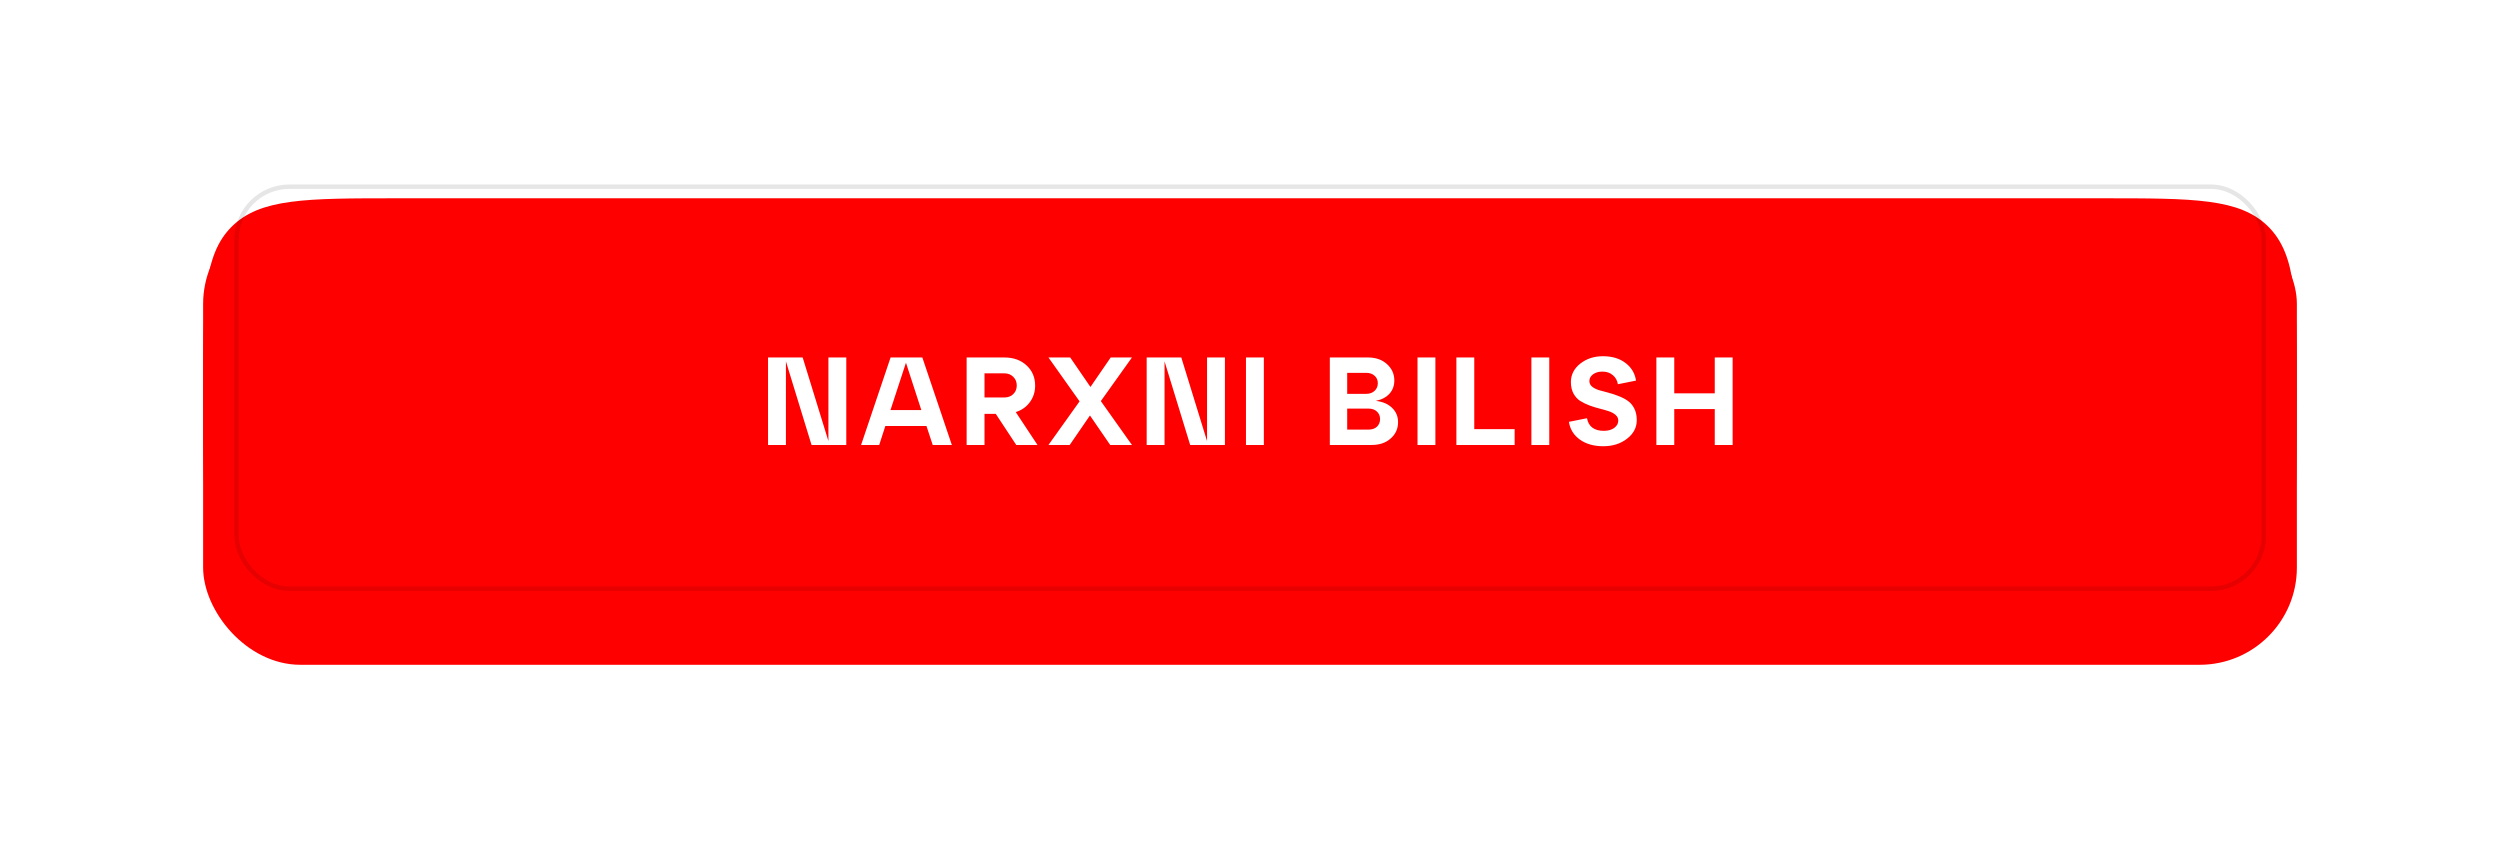
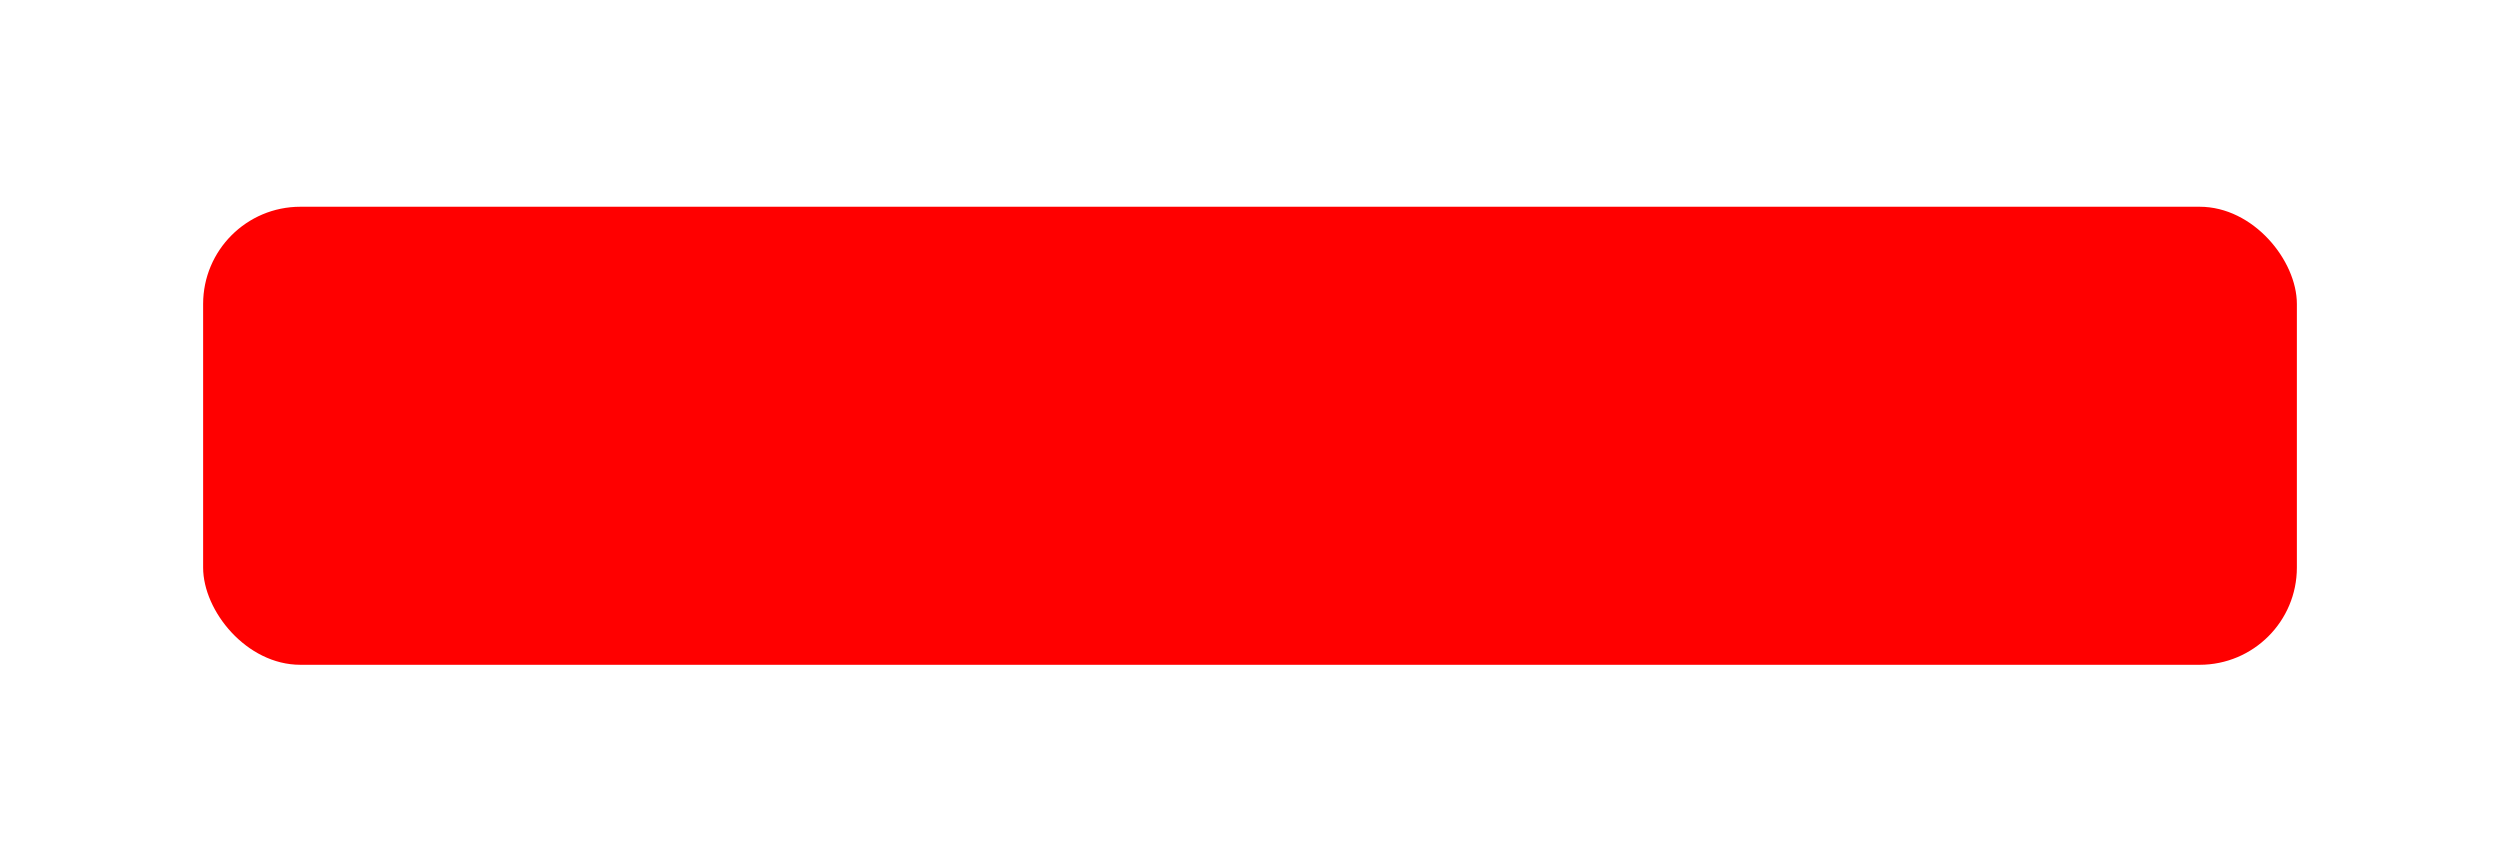
<svg xmlns="http://www.w3.org/2000/svg" width="320" height="111" viewBox="0 0 320 111" fill="none">
  <g filter="url(#filter0_ddddiii_277_389)">
-     <path d="M26 49.082C26 37.192 26 31.247 29.645 27.601C33.291 23.956 39.158 23.956 50.892 23.956H269.108C280.842 23.956 286.709 23.956 290.355 27.601C294 31.247 294 37.192 294 49.082V49.082C294 64.937 294 72.864 289.14 77.724C284.279 82.585 276.456 82.585 260.811 82.585H59.189C43.544 82.585 35.721 82.585 30.86 77.724C26 72.864 26 64.937 26 49.082V49.082Z" fill="#FF0000" />
-   </g>
+     </g>
  <g filter="url(#filter1_dddii_277_389)">
    <rect x="26" y="20" width="268" height="58.629" rx="12.446" fill="#FF0000" />
  </g>
-   <rect x="30.278" y="23.895" width="259.487" height="51.466" rx="6.772" stroke="#020203" stroke-opacity="0.1" stroke-width="0.564" />
-   <path d="M106.037 56.461V45.757H108.325V56.956H103.877L100.597 46.252V56.956H98.309V45.757H102.741L106.037 56.461ZM121.835 56.956H119.387L118.587 54.525H113.323L112.539 56.956H110.219L113.995 45.757H118.059L121.835 56.956ZM115.963 46.428L113.979 52.492H117.931L115.963 46.428ZM130.017 52.748L132.801 56.956H130.081L127.457 52.972H126.017V56.956H123.729V45.757H128.545C129.729 45.757 130.684 46.098 131.409 46.781C132.134 47.453 132.497 48.311 132.497 49.356C132.497 50.157 132.273 50.861 131.825 51.468C131.388 52.077 130.785 52.503 130.017 52.748ZM128.545 47.788H126.017V50.877H128.545C129.025 50.877 129.409 50.733 129.697 50.444C129.996 50.157 130.145 49.788 130.145 49.34C130.145 48.892 129.996 48.525 129.697 48.236C129.409 47.938 129.025 47.788 128.545 47.788ZM142.17 45.757H144.89L140.906 51.34L144.89 56.956H142.106L139.514 53.181L136.922 56.956H134.202L138.186 51.373L134.202 45.757H136.986L139.578 49.532L142.17 45.757ZM154.502 56.461V45.757H156.79V56.956H152.342L149.062 46.252V56.956H146.774V45.757H151.206L154.502 56.461ZM161.772 56.956H159.484V45.757H161.772V56.956ZM176.105 51.309C176.99 51.415 177.683 51.714 178.185 52.205C178.697 52.695 178.953 53.309 178.953 54.044C178.953 54.877 178.638 55.57 178.009 56.124C177.39 56.679 176.579 56.956 175.577 56.956H170.217V45.757H175.097C176.099 45.757 176.91 46.039 177.529 46.605C178.158 47.17 178.473 47.868 178.473 48.7C178.473 49.373 178.265 49.938 177.849 50.397C177.433 50.855 176.851 51.159 176.105 51.309ZM174.873 47.724H172.441V50.413H174.873C175.321 50.413 175.678 50.285 175.945 50.029C176.222 49.773 176.361 49.447 176.361 49.053C176.361 48.658 176.222 48.338 175.945 48.093C175.678 47.847 175.321 47.724 174.873 47.724ZM172.441 54.989H175.177C175.625 54.989 175.982 54.866 176.249 54.62C176.515 54.364 176.649 54.039 176.649 53.645C176.649 53.25 176.515 52.93 176.249 52.684C175.982 52.428 175.625 52.3 175.177 52.3H172.441V54.989ZM183.73 56.956H181.442V45.757H183.73V56.956ZM193.874 56.956H186.418V45.757H188.706V54.925H193.874V56.956ZM198.306 56.956H196.018V45.757H198.306V56.956ZM200.818 53.996L203.138 53.532C203.223 54.044 203.447 54.444 203.81 54.733C204.183 55.01 204.674 55.148 205.282 55.148C205.826 55.148 206.269 55.026 206.61 54.781C206.962 54.525 207.138 54.21 207.138 53.837C207.138 53.548 207.026 53.309 206.802 53.117C206.578 52.914 206.285 52.754 205.922 52.636C205.57 52.519 205.181 52.407 204.754 52.3C204.327 52.194 203.895 52.06 203.458 51.901C203.031 51.74 202.637 51.548 202.274 51.325C201.922 51.1 201.634 50.786 201.41 50.38C201.186 49.965 201.074 49.474 201.074 48.908C201.074 47.97 201.469 47.186 202.258 46.556C203.058 45.916 204.034 45.596 205.186 45.596C206.349 45.596 207.309 45.885 208.066 46.461C208.823 47.036 209.271 47.788 209.41 48.717L207.09 49.181C207.005 48.69 206.786 48.3 206.434 48.013C206.093 47.714 205.65 47.565 205.106 47.565C204.615 47.565 204.215 47.682 203.906 47.916C203.597 48.141 203.442 48.428 203.442 48.781C203.442 49.058 203.554 49.292 203.778 49.484C204.002 49.666 204.29 49.815 204.642 49.932C205.005 50.039 205.399 50.146 205.826 50.252C206.253 50.359 206.679 50.498 207.106 50.669C207.543 50.828 207.938 51.026 208.29 51.261C208.653 51.495 208.946 51.826 209.17 52.252C209.394 52.679 209.506 53.186 209.506 53.773C209.506 54.722 209.09 55.517 208.258 56.157C207.437 56.797 206.423 57.117 205.218 57.117C204.013 57.117 203.015 56.834 202.226 56.269C201.437 55.703 200.967 54.946 200.818 53.996ZM214.305 56.956H212.017V45.757H214.305V50.349H219.489V45.757H221.777V56.956H219.489V52.364H214.305V56.956Z" fill="white" />
  <defs>
    <filter id="filter0_ddddiii_277_389" x="0.196" y="0.405" width="319.609" height="110.238" filterUnits="userSpaceOnUse" color-interpolation-filters="sRGB">
      <feFlood flood-opacity="0" result="BackgroundImageFix" />
      <feColorMatrix in="SourceAlpha" type="matrix" values="0 0 0 0 0 0 0 0 0 0 0 0 0 0 0 0 0 0 127 0" result="hardAlpha" />
      <feMorphology radius="11.616" operator="erode" in="SourceAlpha" result="effect1_dropShadow_277_389" />
      <feOffset dy="11.616" />
      <feGaussianBlur stdDeviation="1.12" />
      <feComposite in2="hardAlpha" operator="out" />
      <feColorMatrix type="matrix" values="0 0 0 0 1 0 0 0 0 0 0 0 0 0 0 0 0 0 0.9 0" />
      <feBlend mode="normal" in2="BackgroundImageFix" result="effect1_dropShadow_277_389" />
      <feColorMatrix in="SourceAlpha" type="matrix" values="0 0 0 0 0 0 0 0 0 0 0 0 0 0 0 0 0 0 127 0" result="hardAlpha" />
      <feMorphology radius="10.787" operator="erode" in="SourceAlpha" result="effect2_dropShadow_277_389" />
      <feOffset dy="14.935" />
      <feGaussianBlur stdDeviation="3.692" />
      <feComposite in2="hardAlpha" operator="out" />
      <feColorMatrix type="matrix" values="0 0 0 0 1 0 0 0 0 0 0 0 0 0 0 0 0 0 0.25 0" />
      <feBlend mode="normal" in2="effect1_dropShadow_277_389" result="effect2_dropShadow_277_389" />
      <feColorMatrix in="SourceAlpha" type="matrix" values="0 0 0 0 0 0 0 0 0 0 0 0 0 0 0 0 0 0 127 0" result="hardAlpha" />
      <feMorphology radius="13.276" operator="erode" in="SourceAlpha" result="effect3_dropShadow_277_389" />
      <feOffset dy="21.573" />
      <feGaussianBlur stdDeviation="6.596" />
      <feComposite in2="hardAlpha" operator="out" />
      <feColorMatrix type="matrix" values="0 0 0 0 1 0 0 0 0 0 0 0 0 0 0 0 0 0 0.25 0" />
      <feBlend mode="normal" in2="effect2_dropShadow_277_389" result="effect3_dropShadow_277_389" />
      <feColorMatrix in="SourceAlpha" type="matrix" values="0 0 0 0 0 0 0 0 0 0 0 0 0 0 0 0 0 0 127 0" result="hardAlpha" />
      <feOffset dy="2.254" />
      <feGaussianBlur stdDeviation="12.902" />
      <feComposite in2="hardAlpha" operator="out" />
      <feColorMatrix type="matrix" values="0 0 0 0 1 0 0 0 0 0 0 0 0 0 0.051 0 0 0 0.6 0" />
      <feBlend mode="normal" in2="effect3_dropShadow_277_389" result="effect4_dropShadow_277_389" />
      <feBlend mode="normal" in="SourceGraphic" in2="effect4_dropShadow_277_389" result="shape" />
      <feColorMatrix in="SourceAlpha" type="matrix" values="0 0 0 0 0 0 0 0 0 0 0 0 0 0 0 0 0 0 127 0" result="hardAlpha" />
      <feMorphology radius="23.233" operator="dilate" in="SourceAlpha" result="effect5_innerShadow_277_389" />
      <feOffset dy="-24.062" />
      <feGaussianBlur stdDeviation="1.535" />
      <feComposite in2="hardAlpha" operator="arithmetic" k2="-1" k3="1" />
      <feColorMatrix type="matrix" values="0 0 0 0 1 0 0 0 0 0 0 0 0 0 0 0 0 0 0.5 0" />
      <feBlend mode="normal" in2="shape" result="effect5_innerShadow_277_389" />
      <feColorMatrix in="SourceAlpha" type="matrix" values="0 0 0 0 0 0 0 0 0 0 0 0 0 0 0 0 0 0 127 0" result="hardAlpha" />
      <feMorphology radius="23.233" operator="dilate" in="SourceAlpha" result="effect6_innerShadow_277_389" />
      <feOffset dx="-23.233" dy="-12.446" />
      <feGaussianBlur stdDeviation="1.535" />
      <feComposite in2="hardAlpha" operator="arithmetic" k2="-1" k3="1" />
      <feColorMatrix type="matrix" values="0 0 0 0 1 0 0 0 0 0 0 0 0 0 0 0 0 0 1 0" />
      <feBlend mode="normal" in2="effect5_innerShadow_277_389" result="effect6_innerShadow_277_389" />
      <feColorMatrix in="SourceAlpha" type="matrix" values="0 0 0 0 0 0 0 0 0 0 0 0 0 0 0 0 0 0 127 0" result="hardAlpha" />
      <feMorphology radius="23.233" operator="dilate" in="SourceAlpha" result="effect7_innerShadow_277_389" />
      <feOffset dx="23.233" dy="-12.446" />
      <feGaussianBlur stdDeviation="1.535" />
      <feComposite in2="hardAlpha" operator="arithmetic" k2="-1" k3="1" />
      <feColorMatrix type="matrix" values="0 0 0 0 1 0 0 0 0 0 0 0 0 0 0 0 0 0 1 0" />
      <feBlend mode="normal" in2="effect6_innerShadow_277_389" result="effect7_innerShadow_277_389" />
    </filter>
    <filter id="filter1_dddii_277_389" x="17.703" y="11.703" width="284.595" height="75.224" filterUnits="userSpaceOnUse" color-interpolation-filters="sRGB">
      <feFlood flood-opacity="0" result="BackgroundImageFix" />
      <feColorMatrix in="SourceAlpha" type="matrix" values="0 0 0 0 0 0 0 0 0 0 0 0 0 0 0 0 0 0 127 0" result="hardAlpha" />
      <feOffset dy="0.83" />
      <feComposite in2="hardAlpha" operator="out" />
      <feColorMatrix type="matrix" values="0 0 0 0 1 0 0 0 0 0 0 0 0 0 0 0 0 0 0.5 0" />
      <feBlend mode="normal" in2="BackgroundImageFix" result="effect1_dropShadow_277_389" />
      <feColorMatrix in="SourceAlpha" type="matrix" values="0 0 0 0 0 0 0 0 0 0 0 0 0 0 0 0 0 0 127 0" result="hardAlpha" />
      <feOffset dy="2.254" />
      <feComposite in2="hardAlpha" operator="out" />
      <feColorMatrix type="matrix" values="0 0 0 0 1 0 0 0 0 0 0 0 0 0 0 0 0 0 0.2 0" />
      <feBlend mode="normal" in2="effect1_dropShadow_277_389" result="effect2_dropShadow_277_389" />
      <feColorMatrix in="SourceAlpha" type="matrix" values="0 0 0 0 0 0 0 0 0 0 0 0 0 0 0 0 0 0 127 0" result="hardAlpha" />
      <feOffset dy="3.38" />
      <feComposite in2="hardAlpha" operator="out" />
      <feColorMatrix type="matrix" values="0 0 0 0 1 0 0 0 0 0 0 0 0 0 0 0 0 0 0.1 0" />
      <feBlend mode="normal" in2="effect2_dropShadow_277_389" result="effect3_dropShadow_277_389" />
      <feBlend mode="normal" in="SourceGraphic" in2="effect3_dropShadow_277_389" result="shape" />
      <feColorMatrix in="SourceAlpha" type="matrix" values="0 0 0 0 0 0 0 0 0 0 0 0 0 0 0 0 0 0 127 0" result="hardAlpha" />
      <feOffset dx="8.297" dy="8.297" />
      <feGaussianBlur stdDeviation="16.595" />
      <feComposite in2="hardAlpha" operator="arithmetic" k2="-1" k3="1" />
      <feColorMatrix type="matrix" values="0 0 0 0 1 0 0 0 0 0 0 0 0 0 0 0 0 0 0.3 0" />
      <feBlend mode="normal" in2="shape" result="effect4_innerShadow_277_389" />
      <feColorMatrix in="SourceAlpha" type="matrix" values="0 0 0 0 0 0 0 0 0 0 0 0 0 0 0 0 0 0 127 0" result="hardAlpha" />
      <feOffset dx="-8.297" dy="-8.297" />
      <feGaussianBlur stdDeviation="16.595" />
      <feComposite in2="hardAlpha" operator="arithmetic" k2="-1" k3="1" />
      <feColorMatrix type="matrix" values="0 0 0 0 1 0 0 0 0 1 0 0 0 0 1 0 0 0 0.44 0" />
      <feBlend mode="normal" in2="effect4_innerShadow_277_389" result="effect5_innerShadow_277_389" />
    </filter>
  </defs>
</svg>